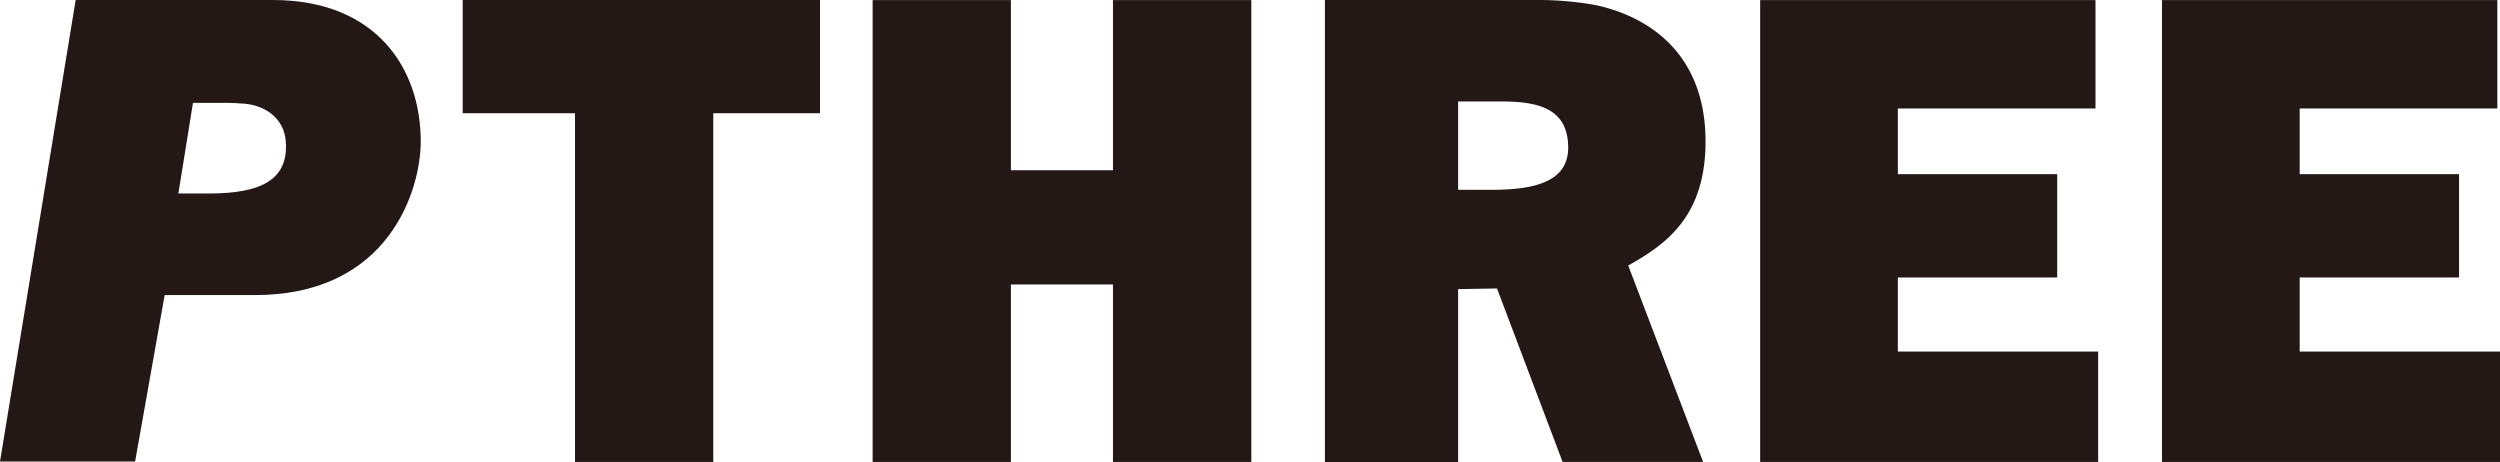
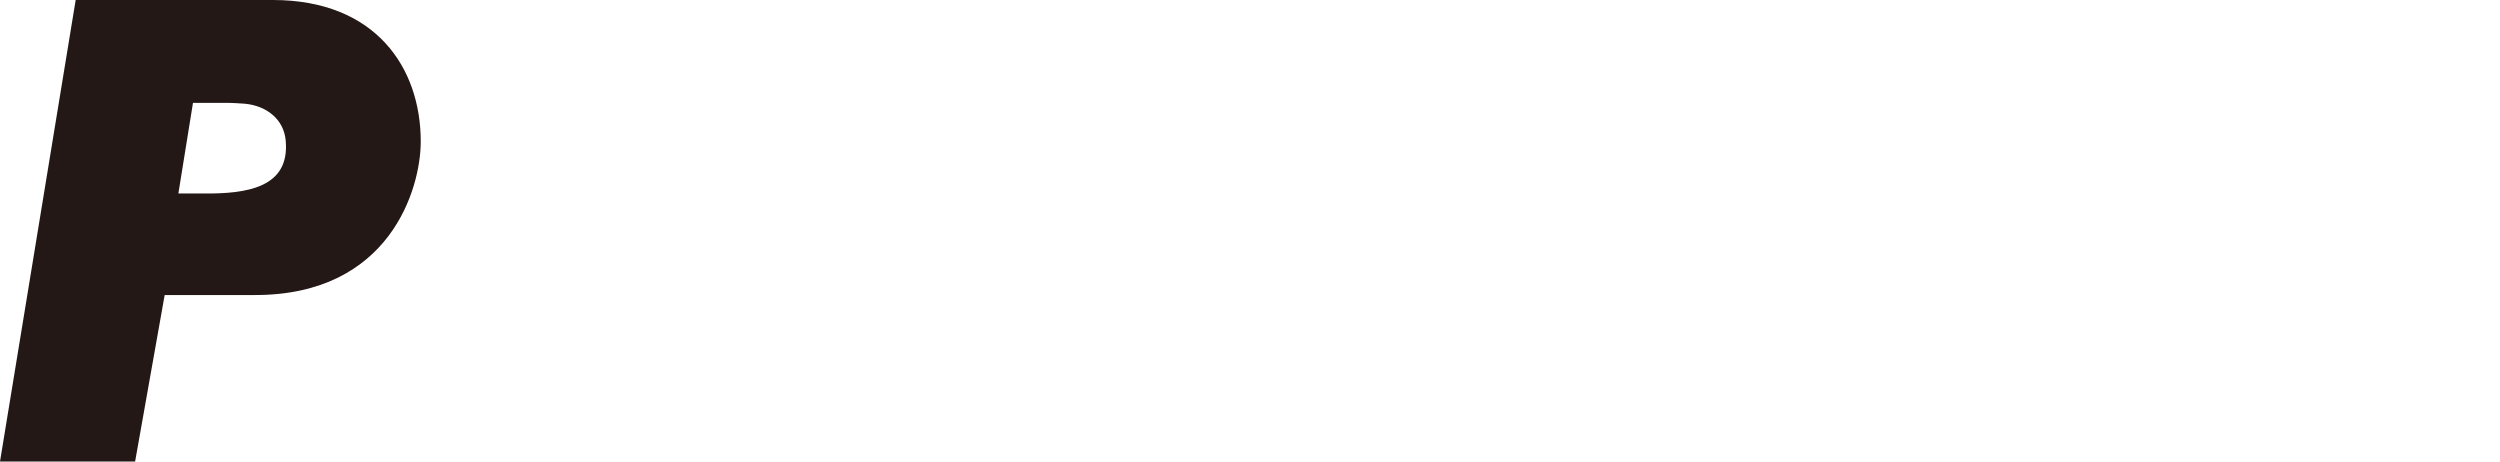
<svg xmlns="http://www.w3.org/2000/svg" viewBox="0 0 300.3 55.5">
  <defs>
    <style>.cls-1{fill:#231815;}</style>
  </defs>
  <g id="レイヤー_2" data-name="レイヤー 2">
    <g id="PTHREE_カラー" data-name="PTHREE カラー">
-       <polygon class="cls-1" points="227.97 42.23 227.97 33.33 247.11 33.33 247.11 20.92 227.97 20.92 227.97 13.03 251.71 13.03 251.71 0.01 211.43 0.01 211.43 55.49 252.03 55.49 252.03 42.23 227.97 42.23" />
-       <polygon class="cls-1" points="133.69 0.01 133.69 20.45 121.43 20.45 121.43 0.01 104.82 0.01 104.82 55.49 121.43 55.49 121.43 34.17 133.69 34.17 133.69 55.49 150.31 55.49 150.31 0.01 133.69 0.01" />
-       <polygon class="cls-1" points="98.5 0 55.58 0 55.58 13.6 69.07 13.6 69.07 55.49 85.68 55.49 85.68 13.6 98.5 13.6 98.5 0" />
-       <path class="cls-1" d="M184.86,0a38.64,38.64,0,0,1,6.85.62h0c7.06,1.55,13.16,6.41,13.16,16.37,0,7.24-3.09,10.69-6.1,12.9a28.68,28.68,0,0,1-3.19,2l9,23.6H187.7l-7.88-20.84-4.67.08V55.5h-16V0Zm3.48,17c-.35-3.75-3.25-4.81-7.86-4.81h-5.33V22.8h4.07C184.5,22.79,188.79,21.79,188.34,17.06Z" />
      <path class="cls-1" d="M32.77,0C45.12,0,50.54,8.13,50.54,17c0,5.68-3.71,18.44-19.89,18.44H19.78l-3.55,20H0L9.09,0Zm1.55,16.89c-.22-2.51-2.22-4.16-4.88-4.43-.57-.06-1.86-.1-1.86-.1h-4.4l-1.74,10.8h0v.08h2.89C29.71,23.31,34.82,22.52,34.32,16.91Z" />
-       <polygon class="cls-1" points="276.24 42.23 276.24 33.33 295.38 33.33 295.38 20.92 276.24 20.92 276.24 13.03 299.98 13.03 299.98 0.01 259.7 0.01 259.7 55.49 300.3 55.49 300.3 42.23 276.24 42.23" />
    </g>
  </g>
</svg>